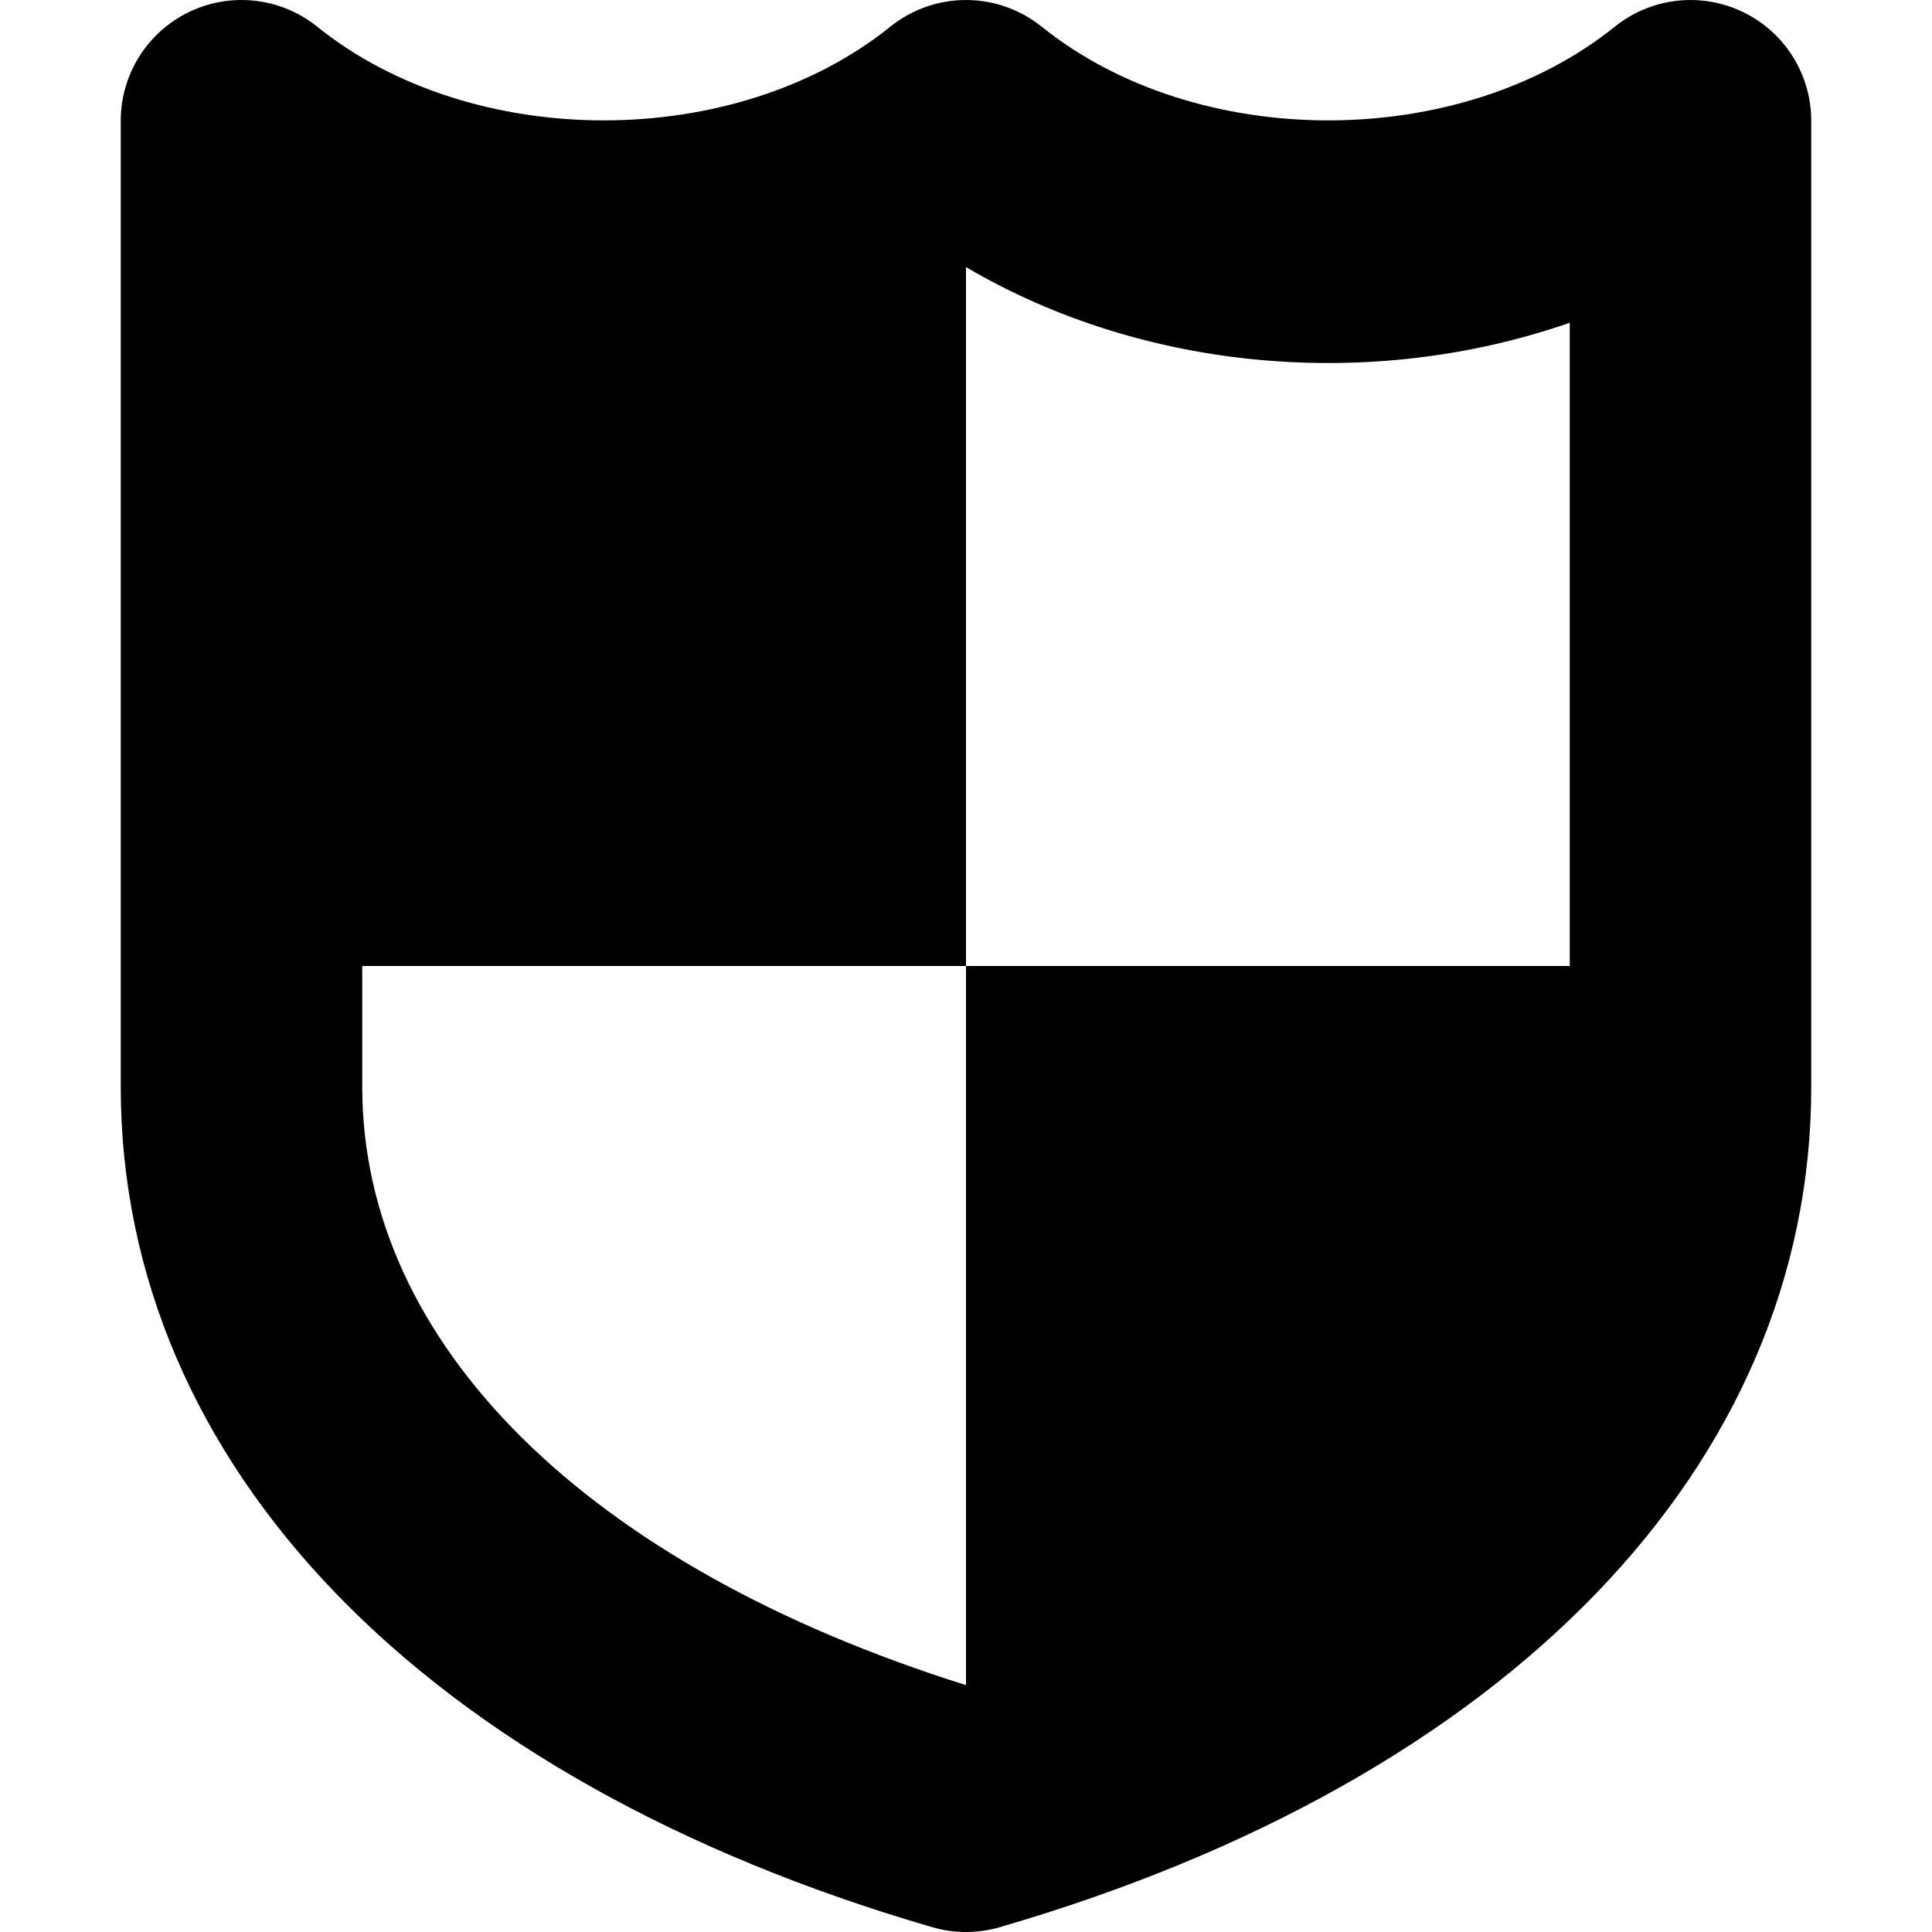
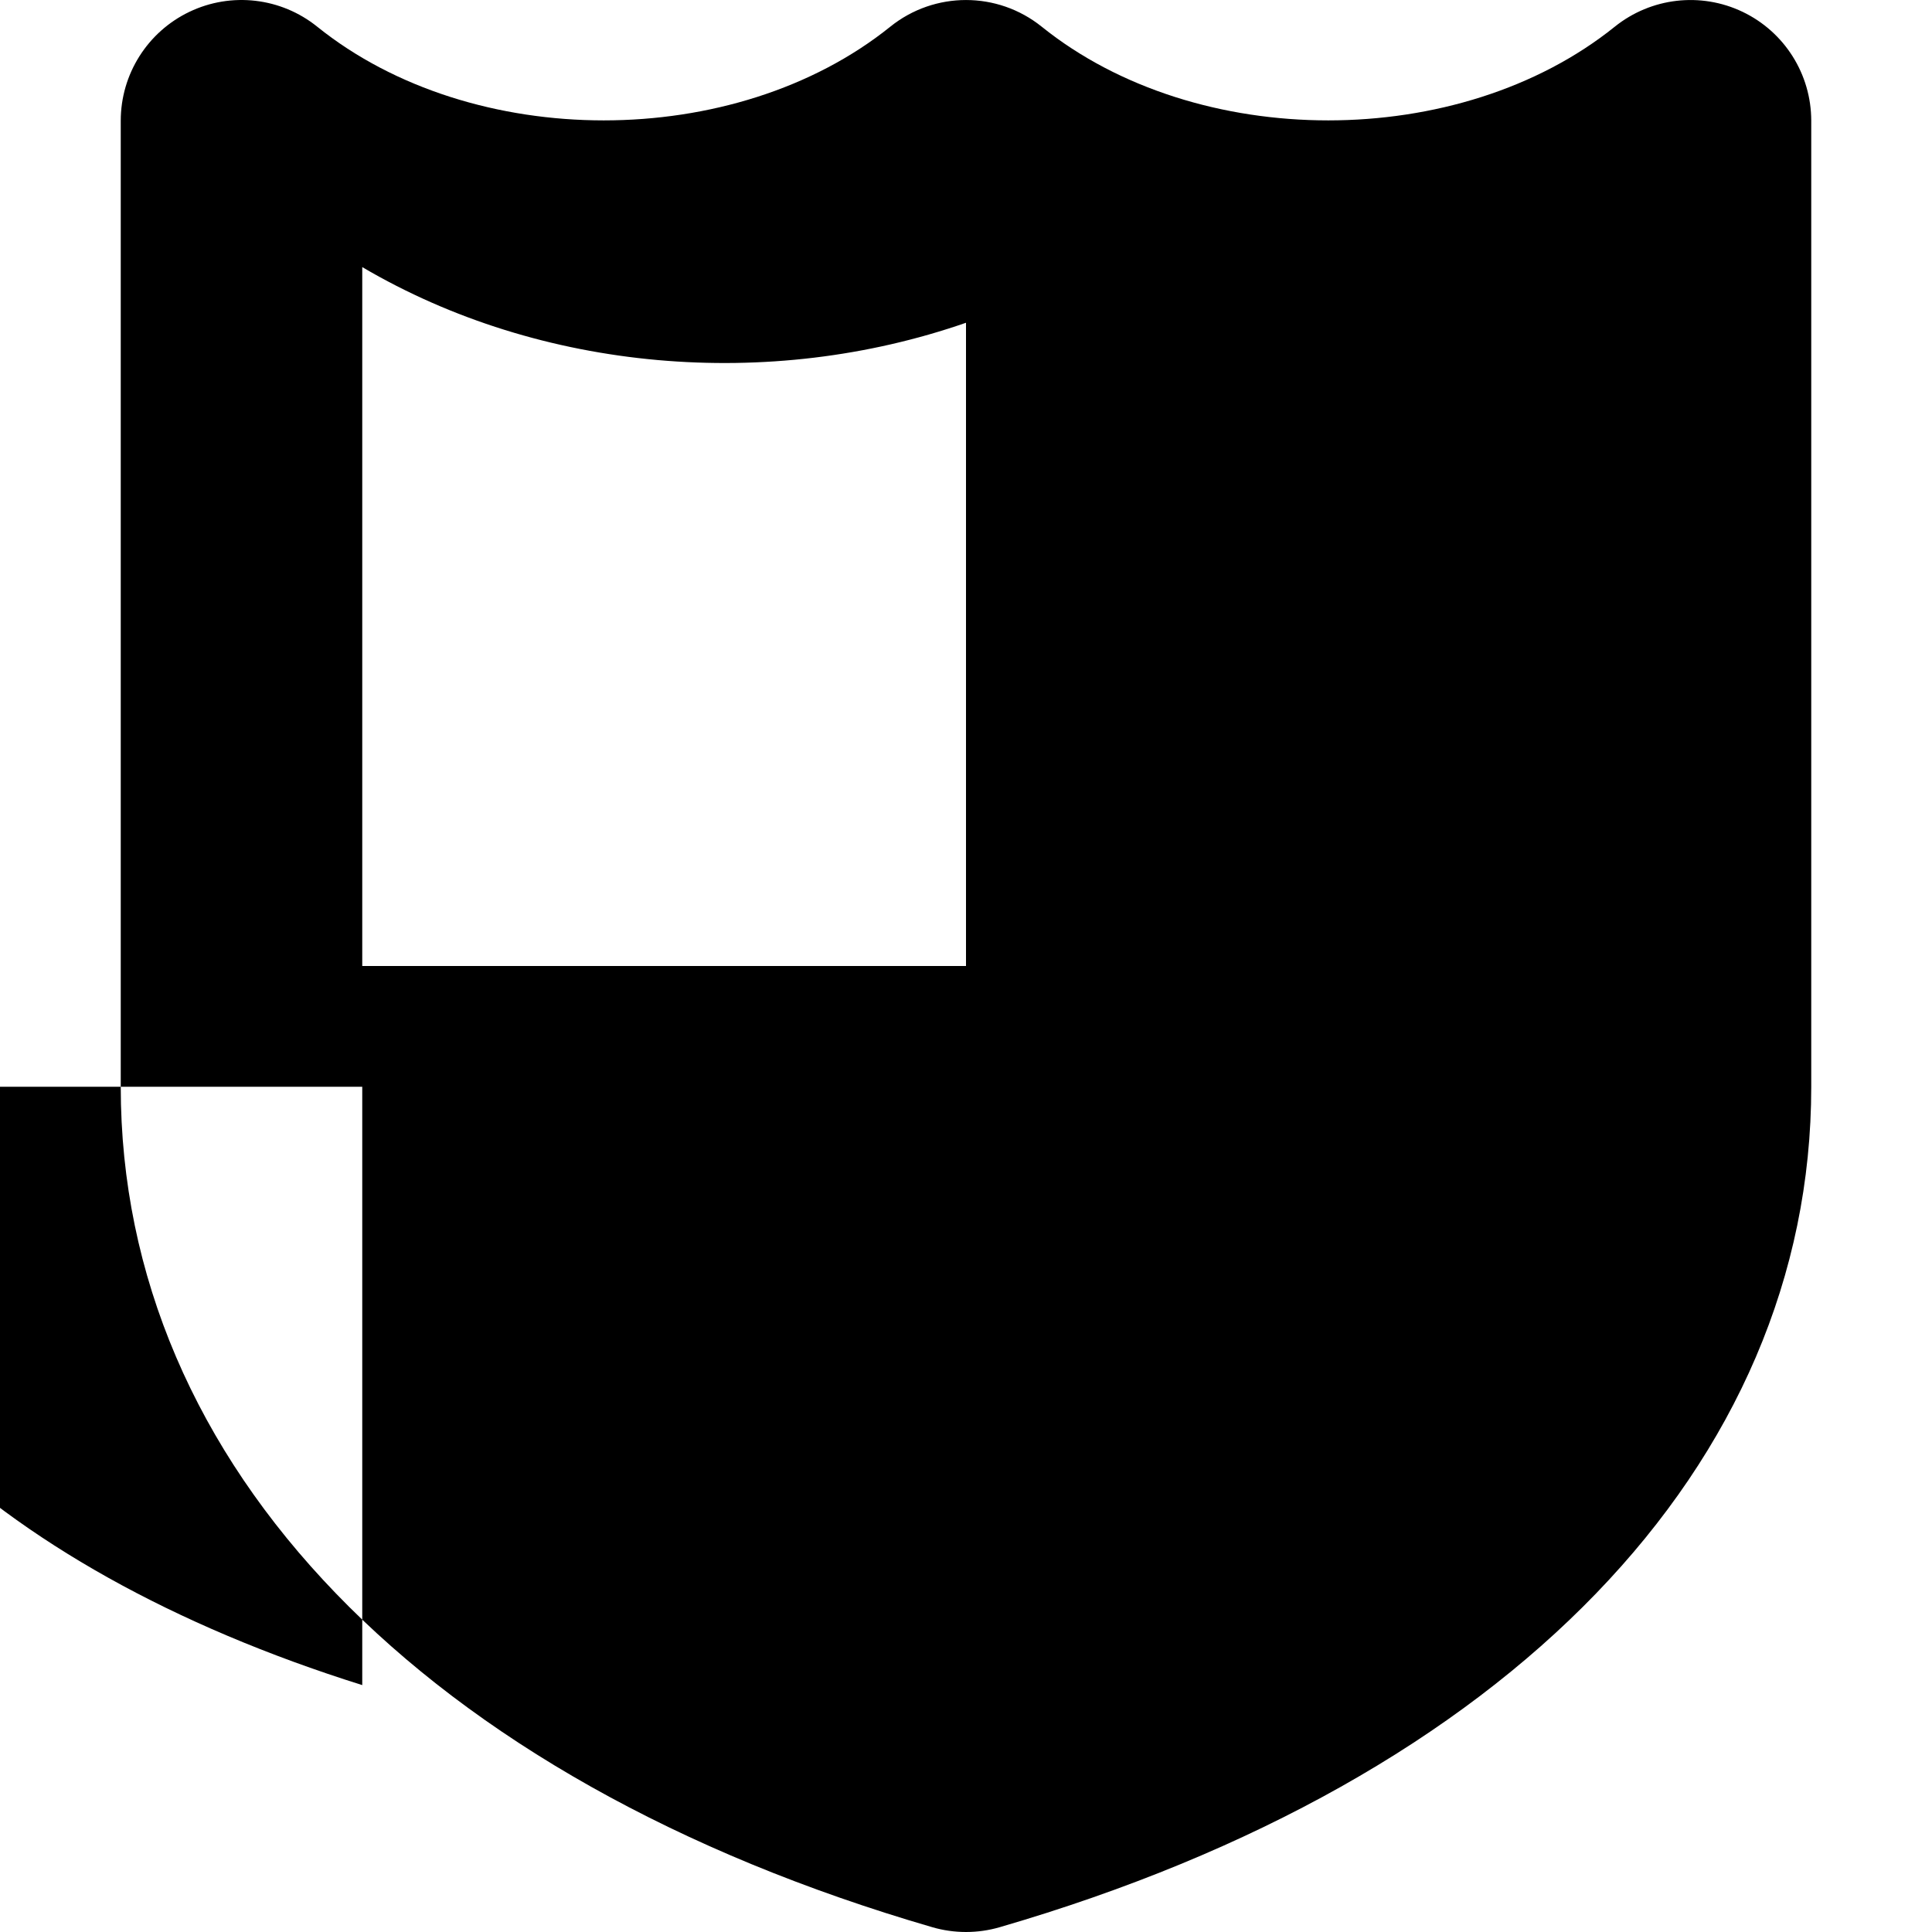
<svg xmlns="http://www.w3.org/2000/svg" version="1.1" viewBox="0 0 512 512" enable-background="new 0 0 512 512">
-   <path d="m461.82,3.142c-11.117-5.32-24.281-3.781-33.883,3.93-41.156,33.109-110.718,33.109-151.875,0-11.719-9.422-28.406-9.422-40.125,0-41.156,33.109-110.718,33.109-151.875,0-9.586-7.719-22.773-9.258-33.883-3.93-11.108,5.32-18.179,16.539-18.179,28.859v255.999c0,100.297 80.398,183.562 215.062,222.726 2.922,0.852 5.93,1.273 8.938,1.273 3.008,0 6.016-0.422 8.938-1.273 134.664-39.164 215.062-122.429 215.062-222.726v-255.999c-0.001-12.32-7.071-23.539-18.18-28.859zm-365.82,284.859v-32h160v-185.219c47.445,27.922 107.945,32.852 160,14.75v170.468h-160v190.57c-100.39-31.507-160-90.351-160-158.569z" />
+   <path d="m461.82,3.142c-11.117-5.32-24.281-3.781-33.883,3.93-41.156,33.109-110.718,33.109-151.875,0-11.719-9.422-28.406-9.422-40.125,0-41.156,33.109-110.718,33.109-151.875,0-9.586-7.719-22.773-9.258-33.883-3.93-11.108,5.32-18.179,16.539-18.179,28.859v255.999c0,100.297 80.398,183.562 215.062,222.726 2.922,0.852 5.93,1.273 8.938,1.273 3.008,0 6.016-0.422 8.938-1.273 134.664-39.164 215.062-122.429 215.062-222.726v-255.999c-0.001-12.32-7.071-23.539-18.18-28.859zm-365.82,284.859v-32v-185.219c47.445,27.922 107.945,32.852 160,14.75v170.468h-160v190.57c-100.39-31.507-160-90.351-160-158.569z" />
</svg>